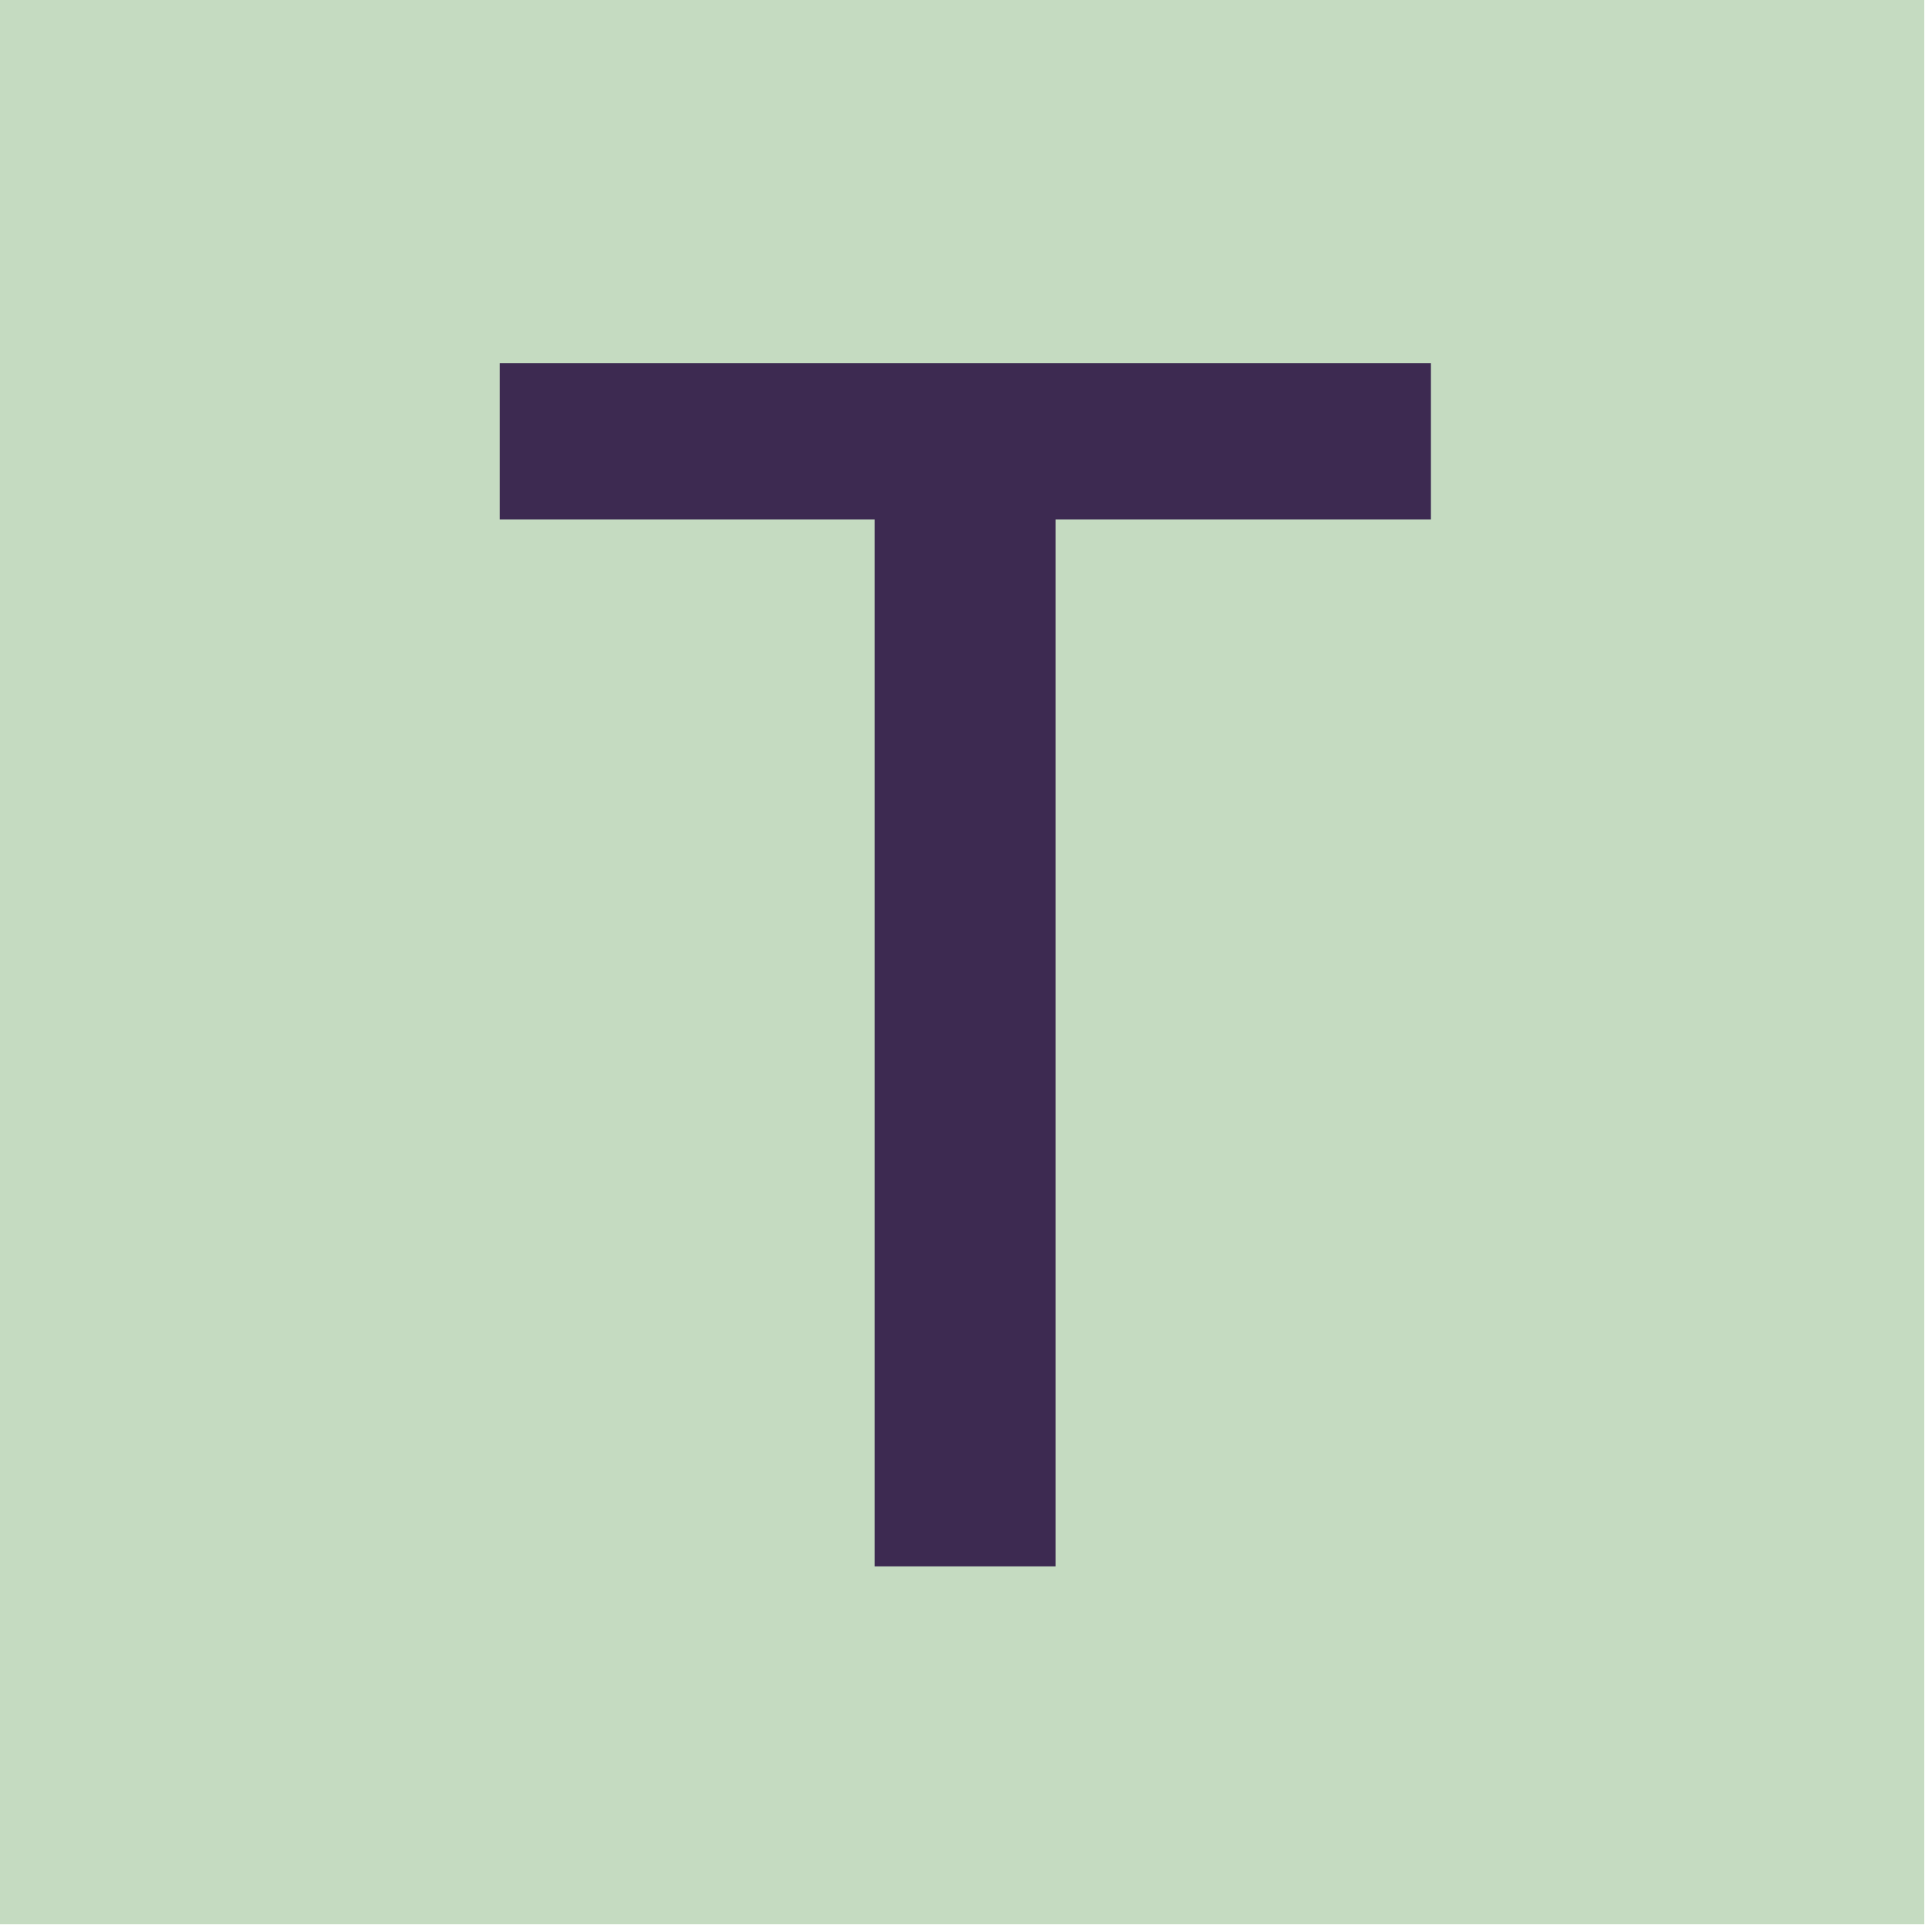
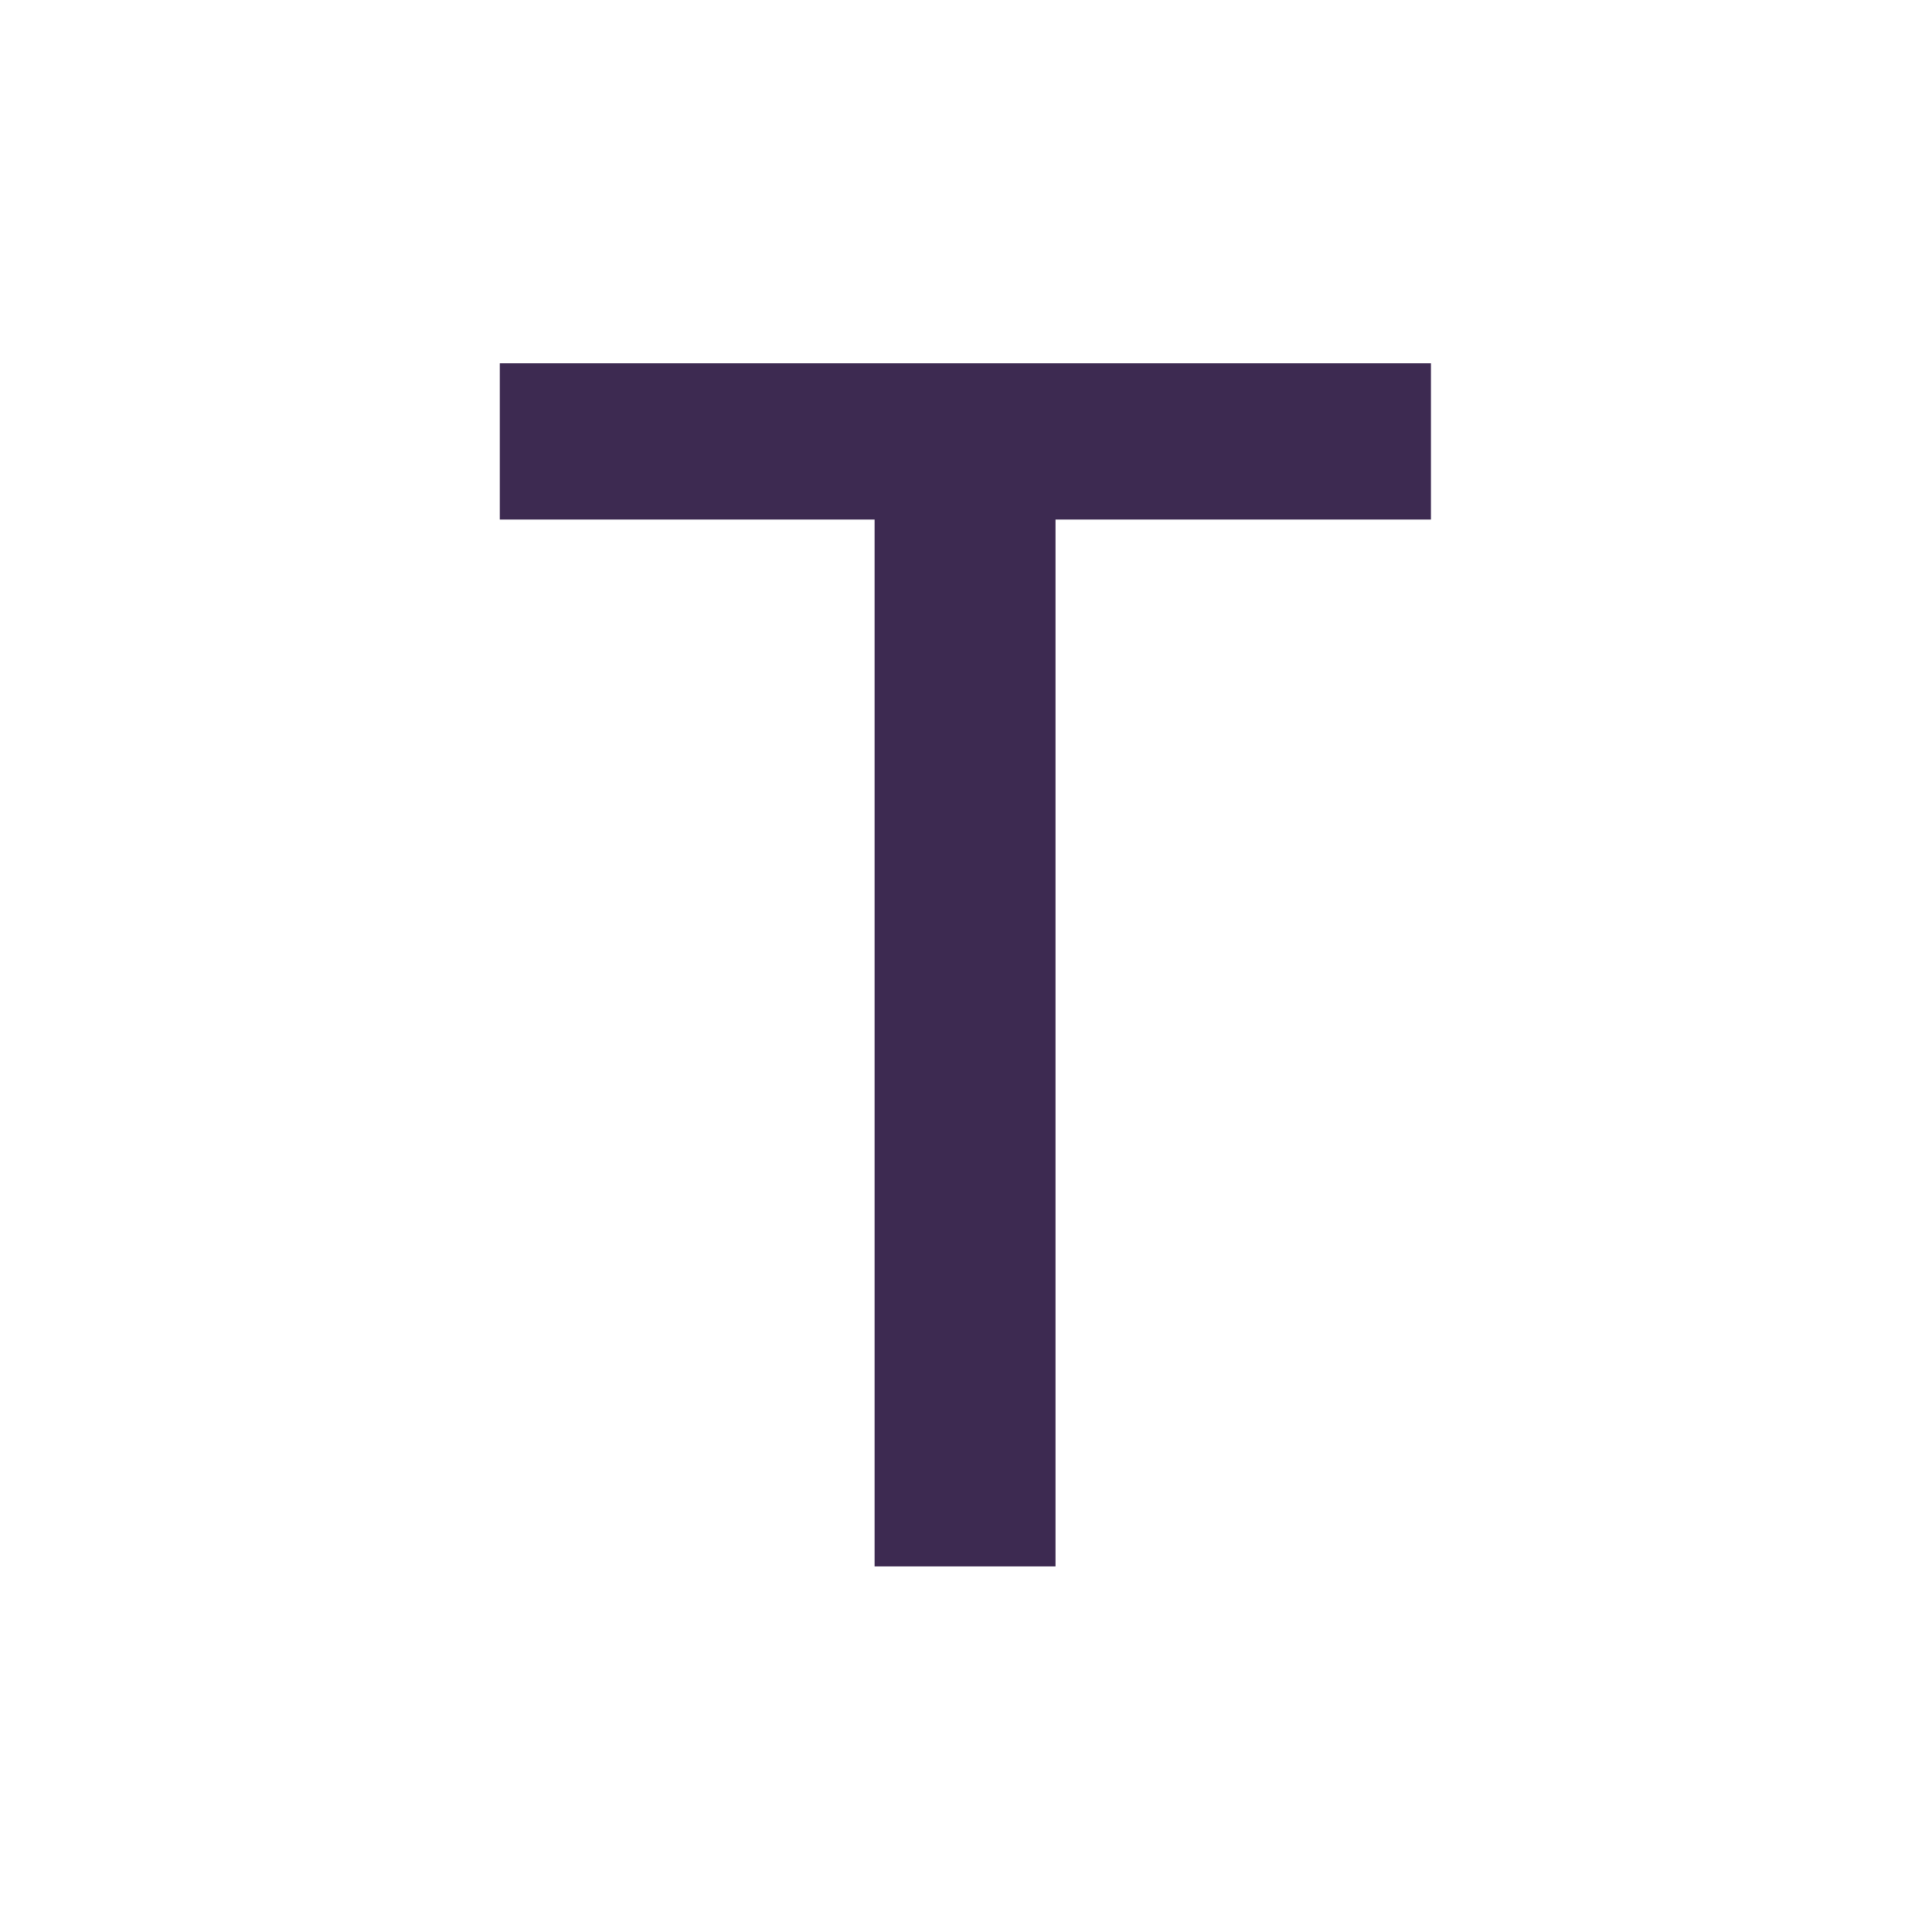
<svg xmlns="http://www.w3.org/2000/svg" version="1.2" viewBox="0 0 500 500" baseProfile="tiny-ps">
  <title>testmottagningen-tiny-logo</title>
-   <rect width="498" height="498" fill="#C5DBC1" />
  <g>
    <g>
      <g>
        <polygon points="370.322,94.009 129.346,94.009 129.346,134.453 226.348,134.453 226.348,405.381      273.172,405.381 273.172,134.453 370.322,134.453    " fill="#3D2A51" />
      </g>
    </g>
  </g>
</svg>